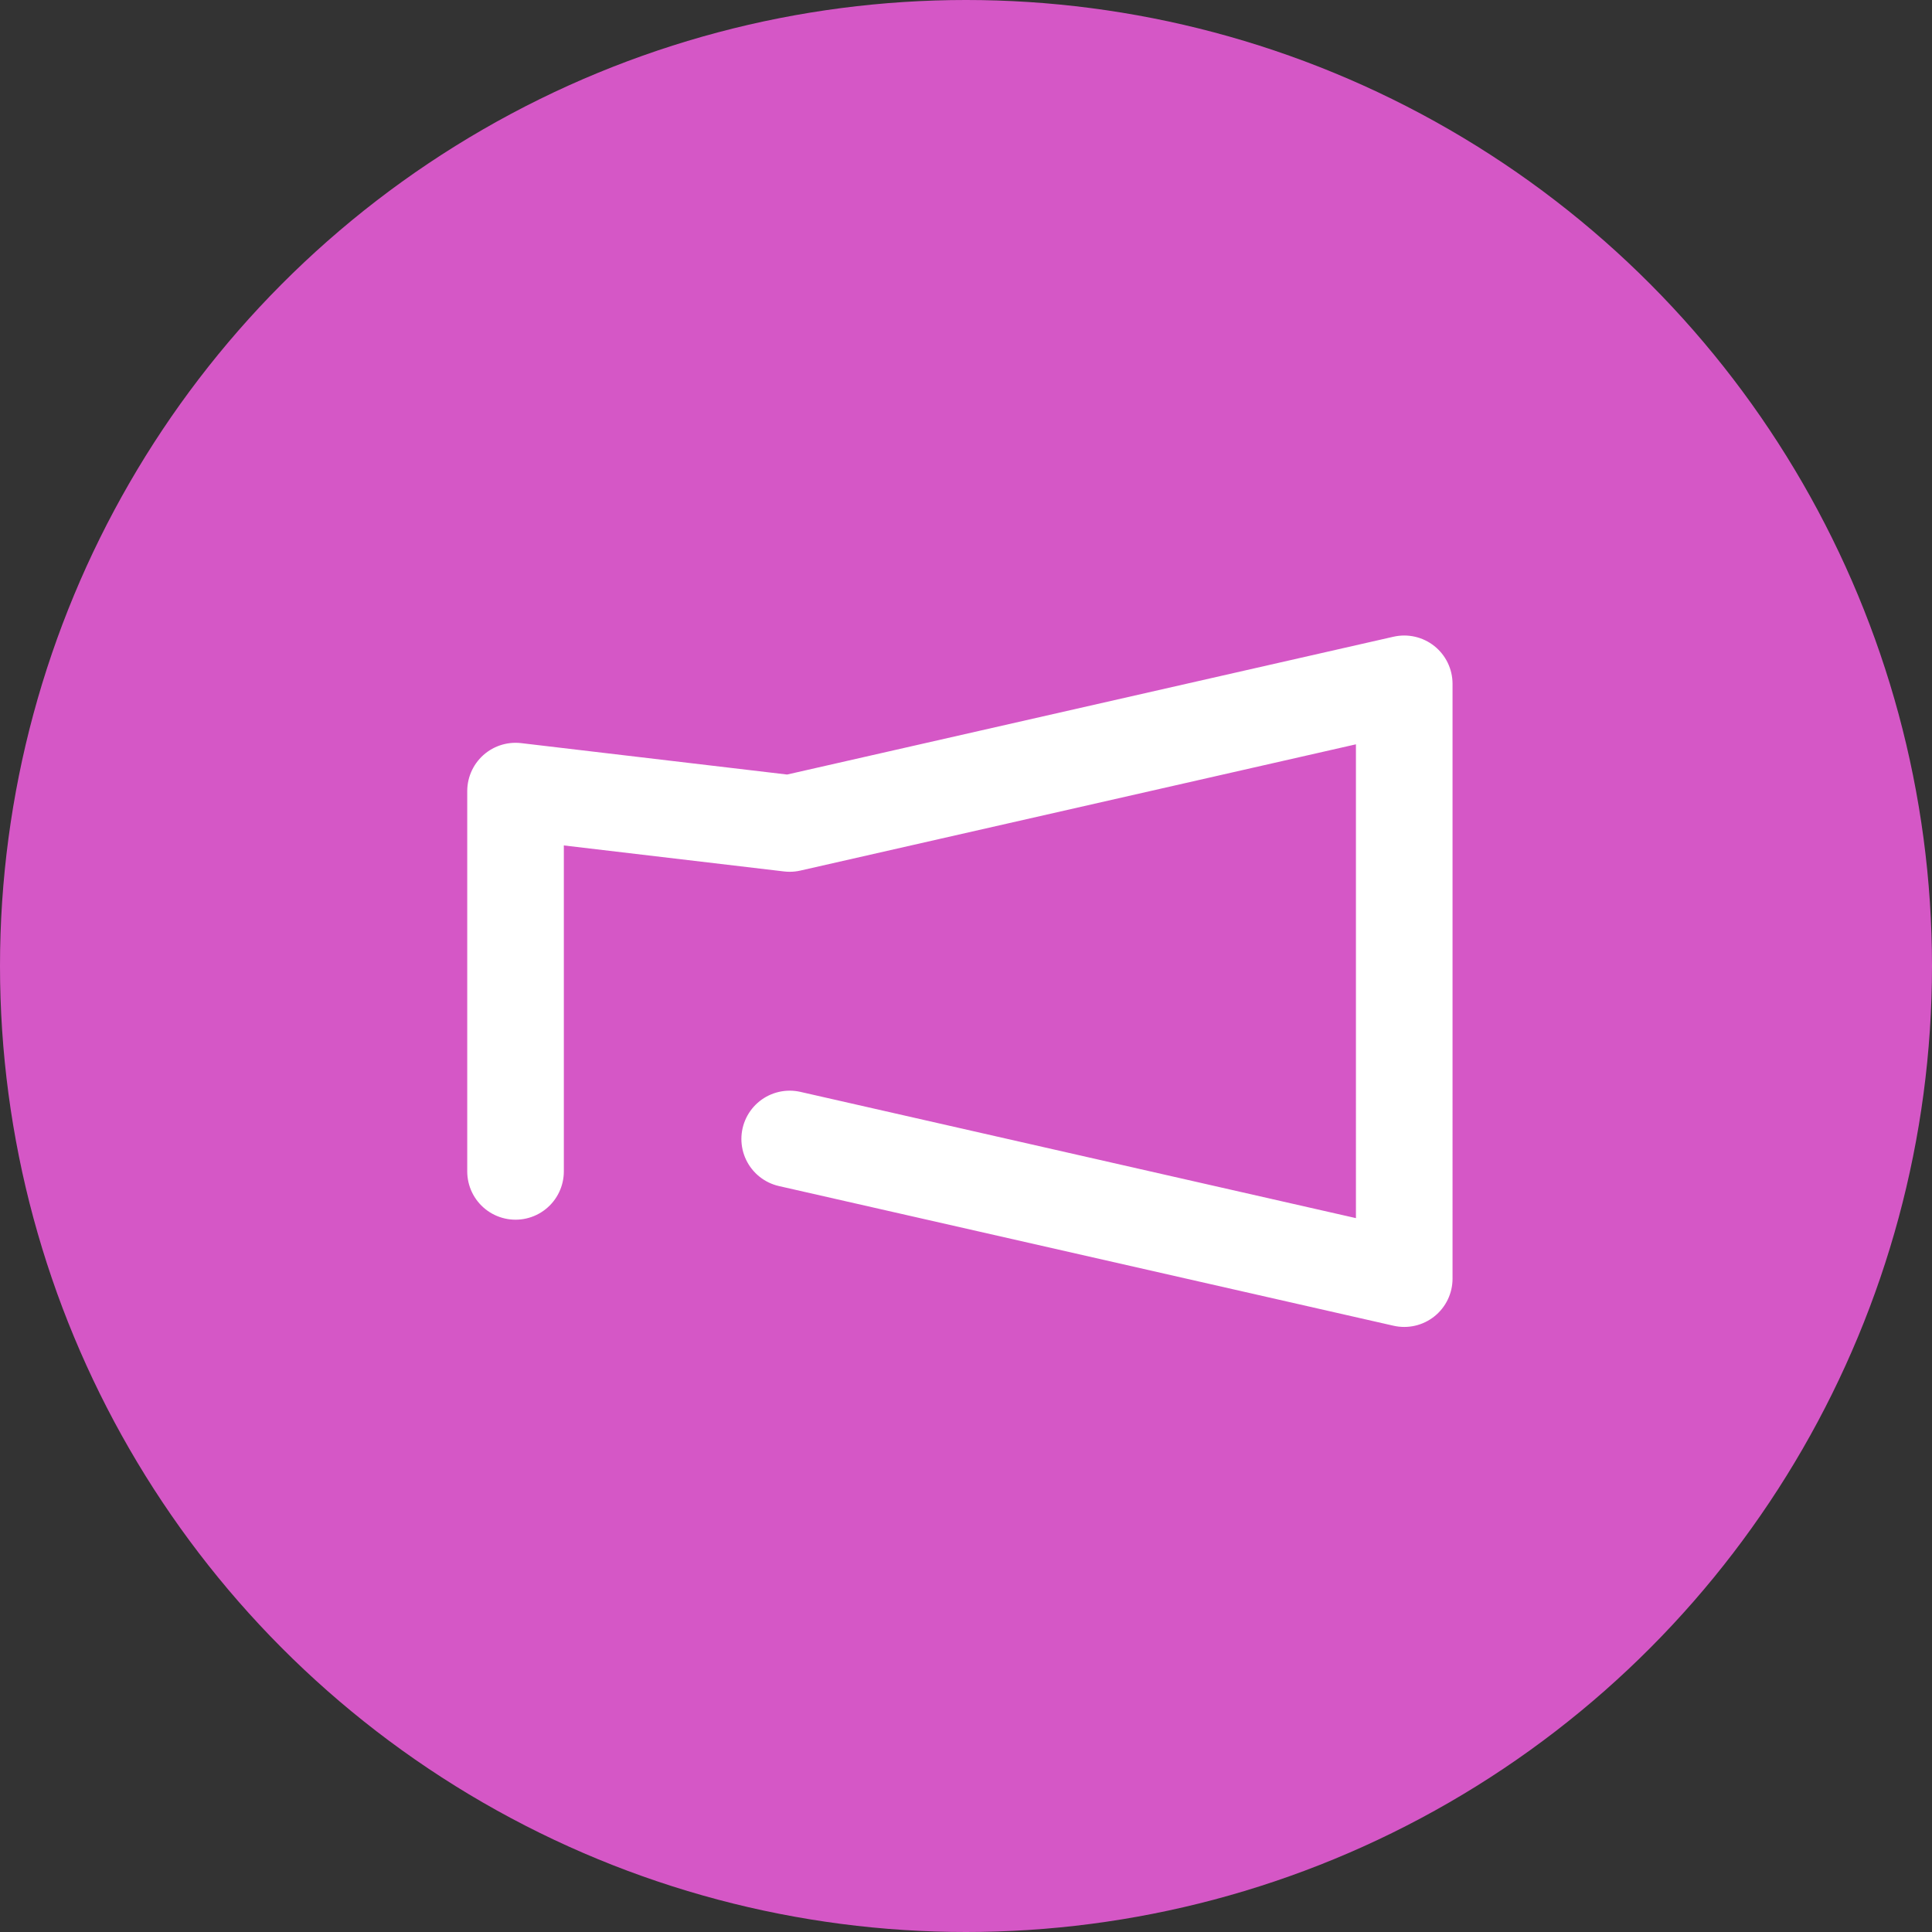
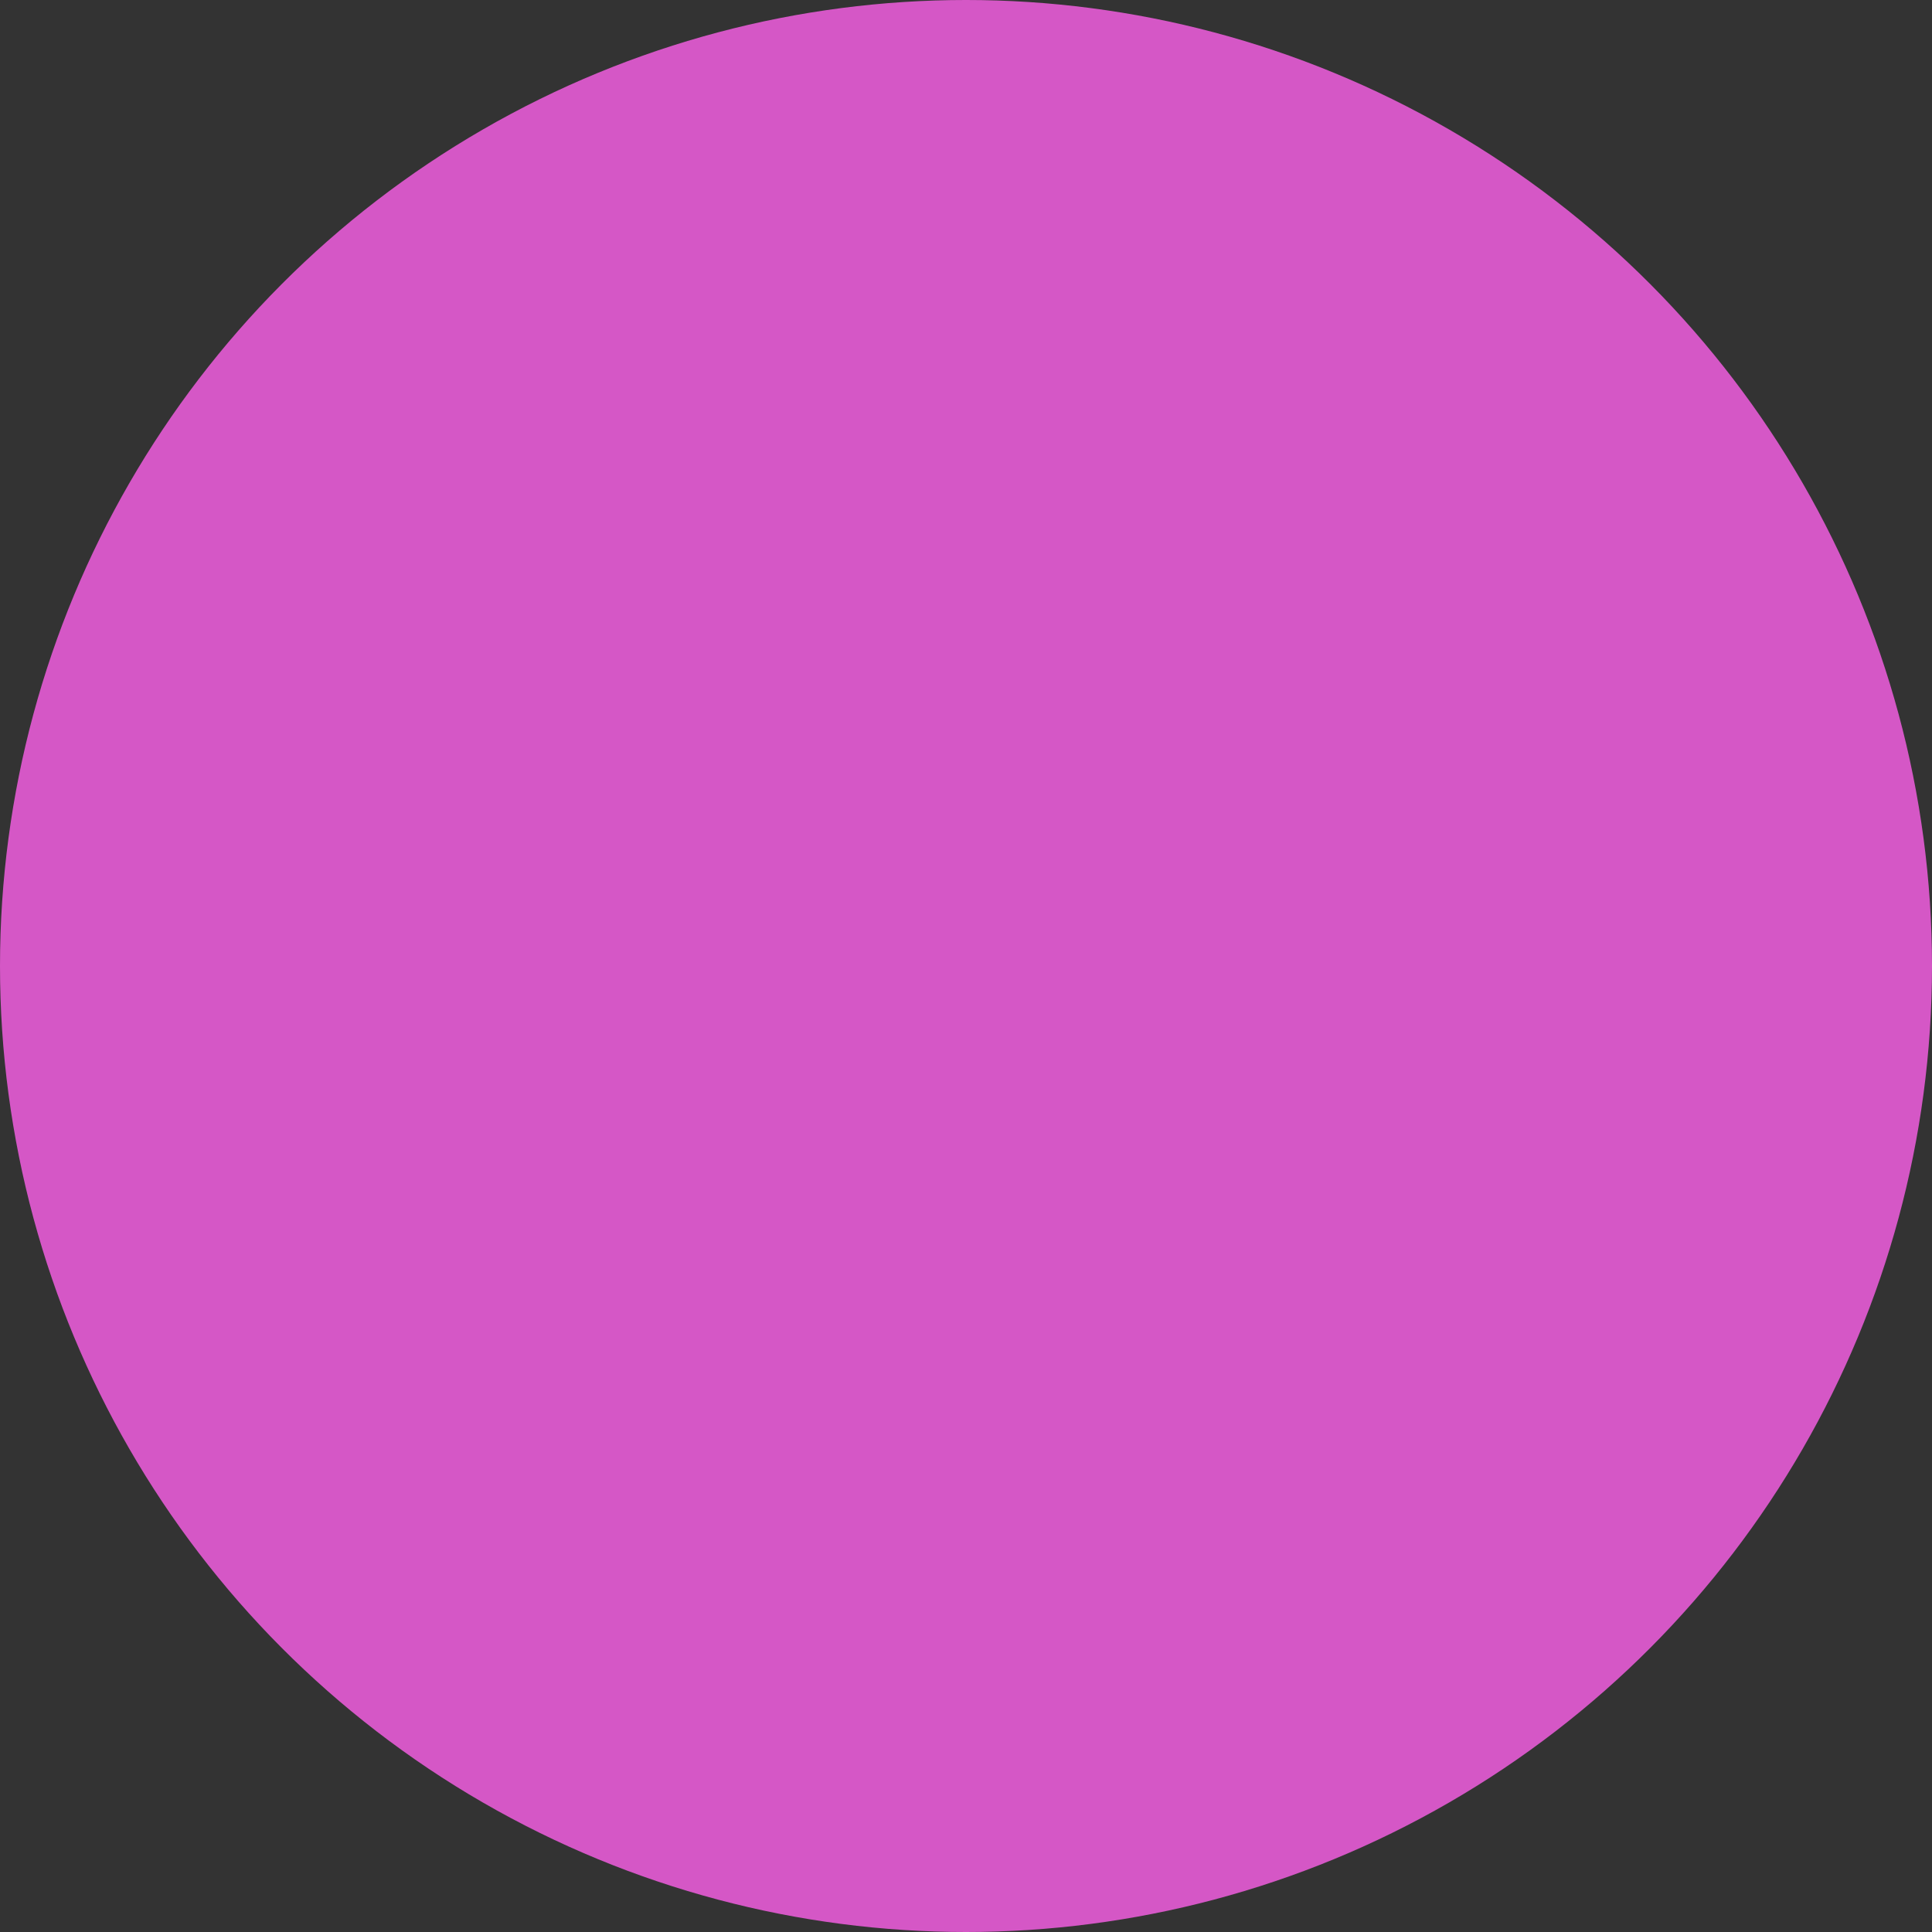
<svg xmlns="http://www.w3.org/2000/svg" width="100" height="100" viewBox="0 0 100 100">
  <rect x="0" y="0" width="100" height="100" fill="#333333" stroke="none" />
  <g transform="translate(-261 -4241)">
    <circle cx="50" cy="50" r="50" transform="translate(261 4241)" fill="#d557c6" />
-     <path d="M104.98,88.822l31.809,7.229V65.263L104.98,72.492,90.79,70.816V90.5" transform="translate(196.894 4211.131)" fill="none" stroke="#fff" stroke-linecap="round" stroke-linejoin="round" stroke-width="5" />
  </g>
</svg>